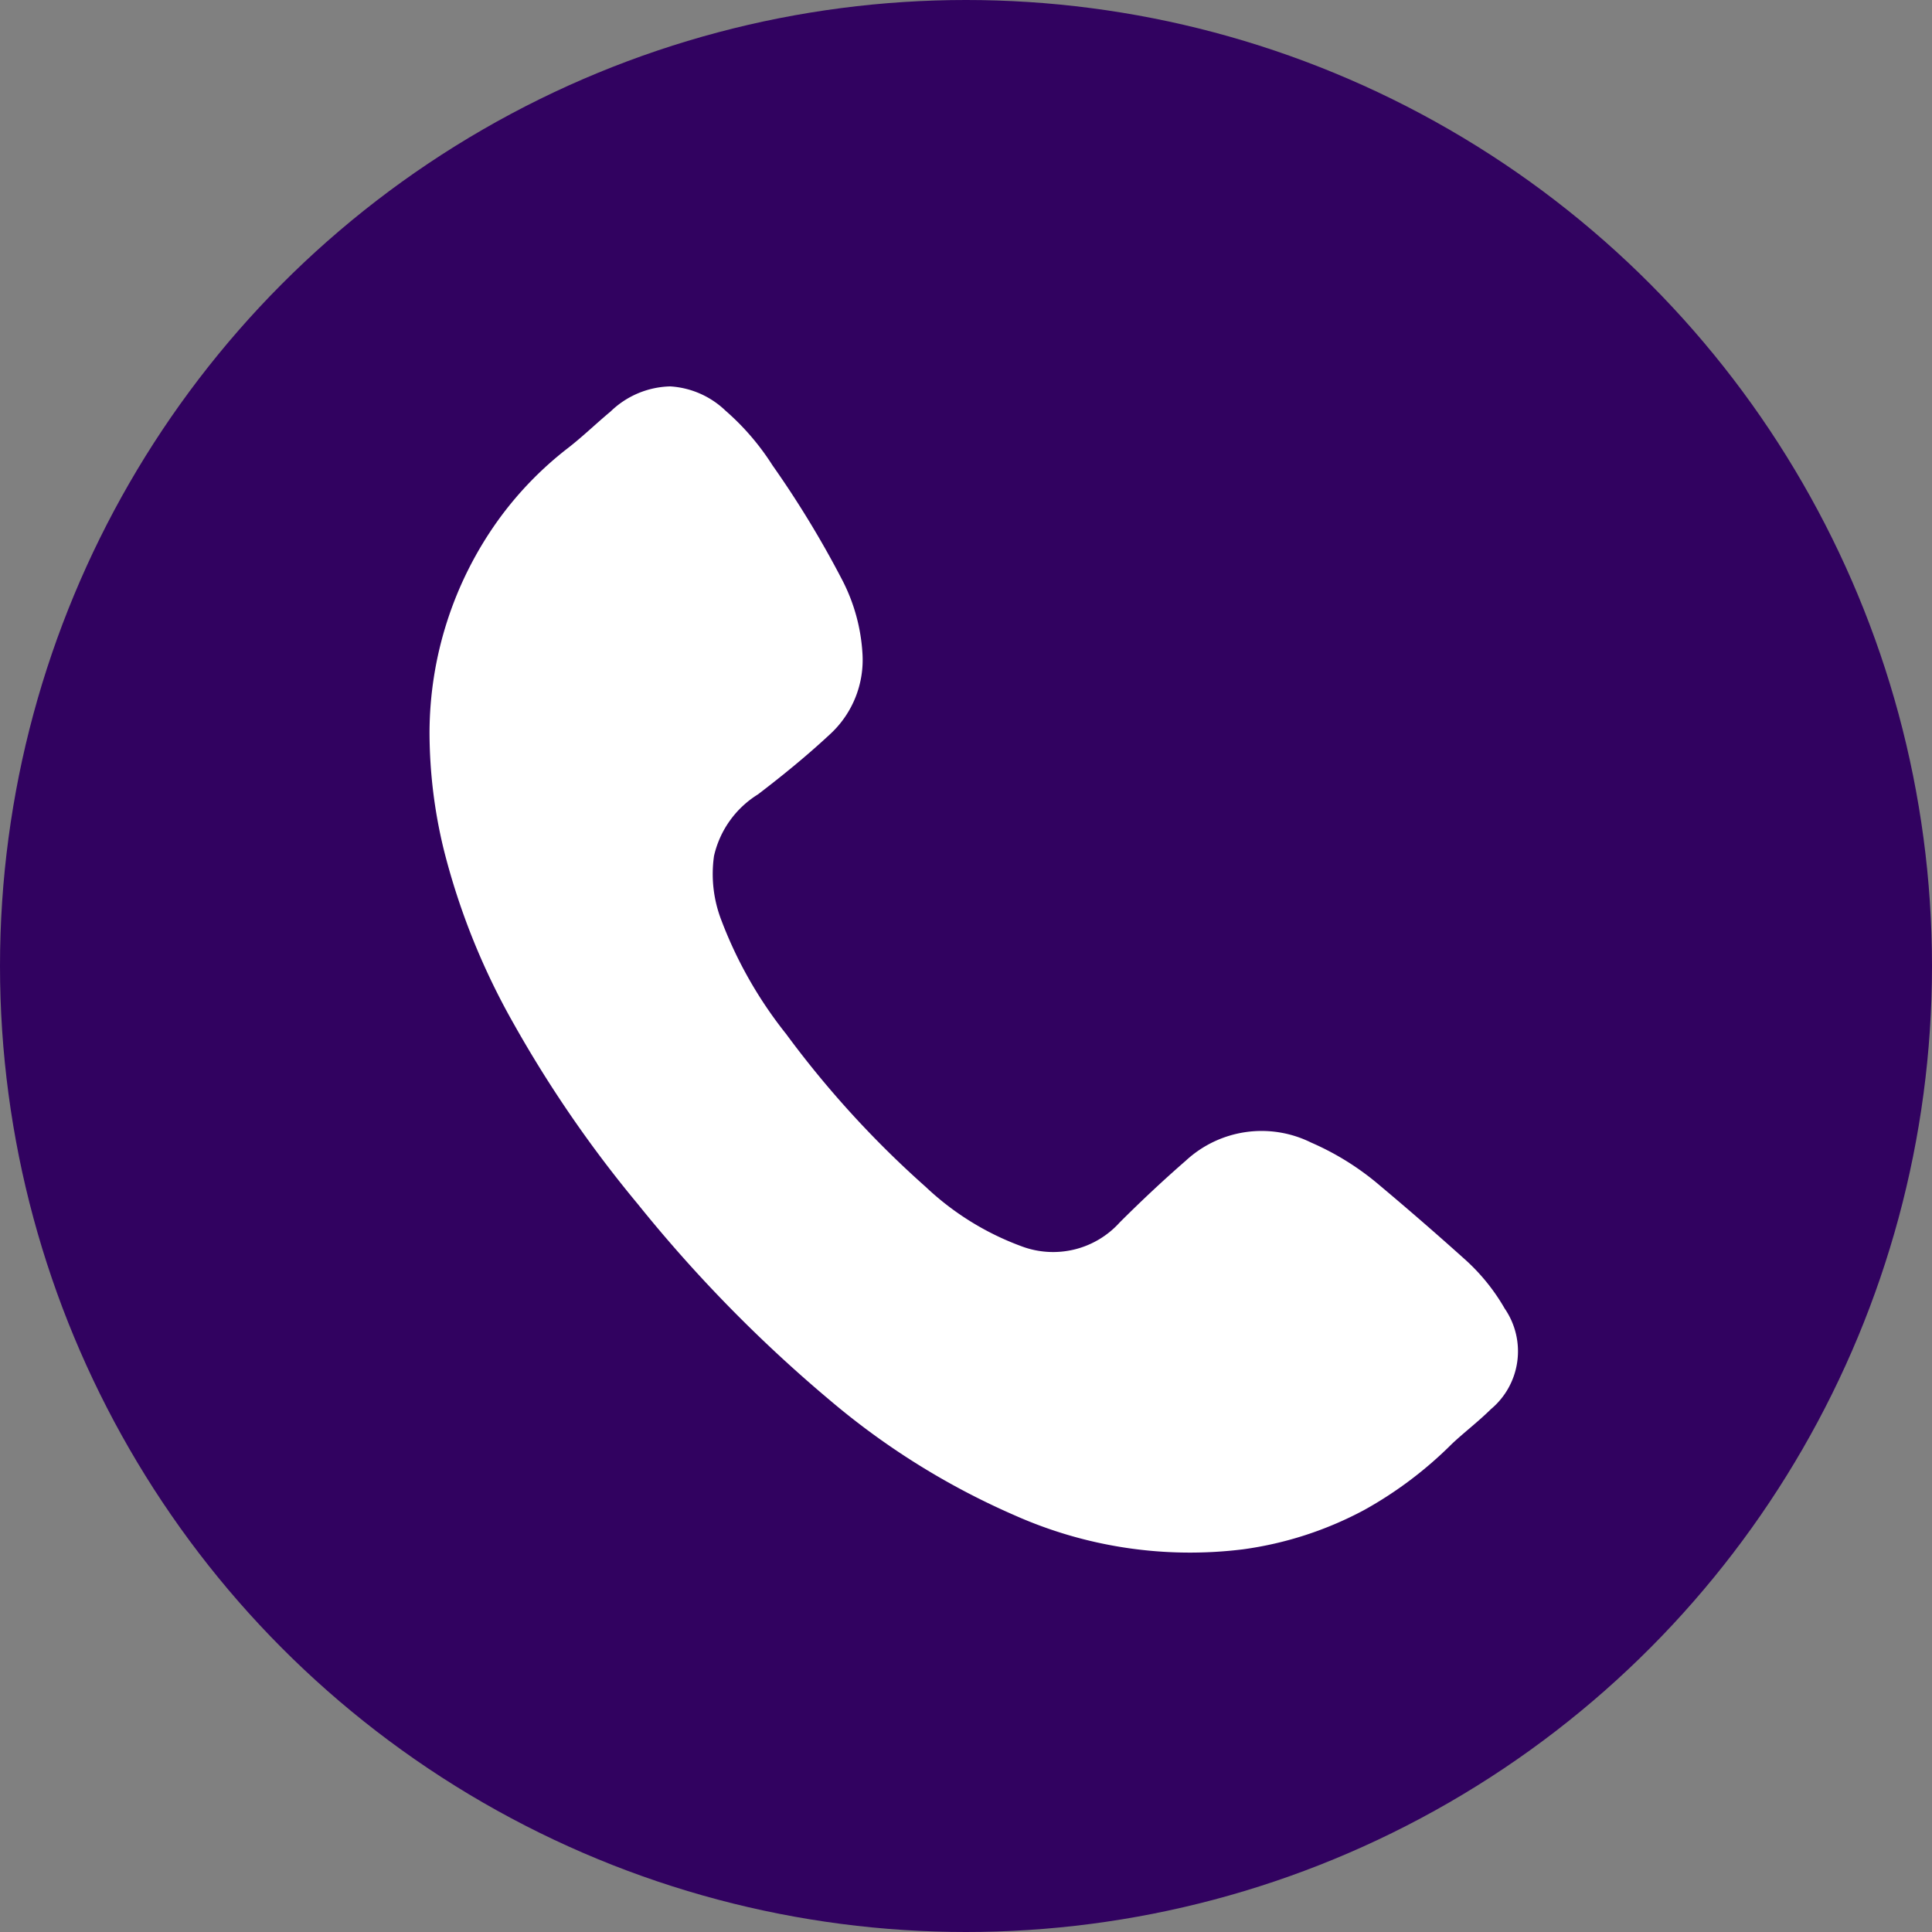
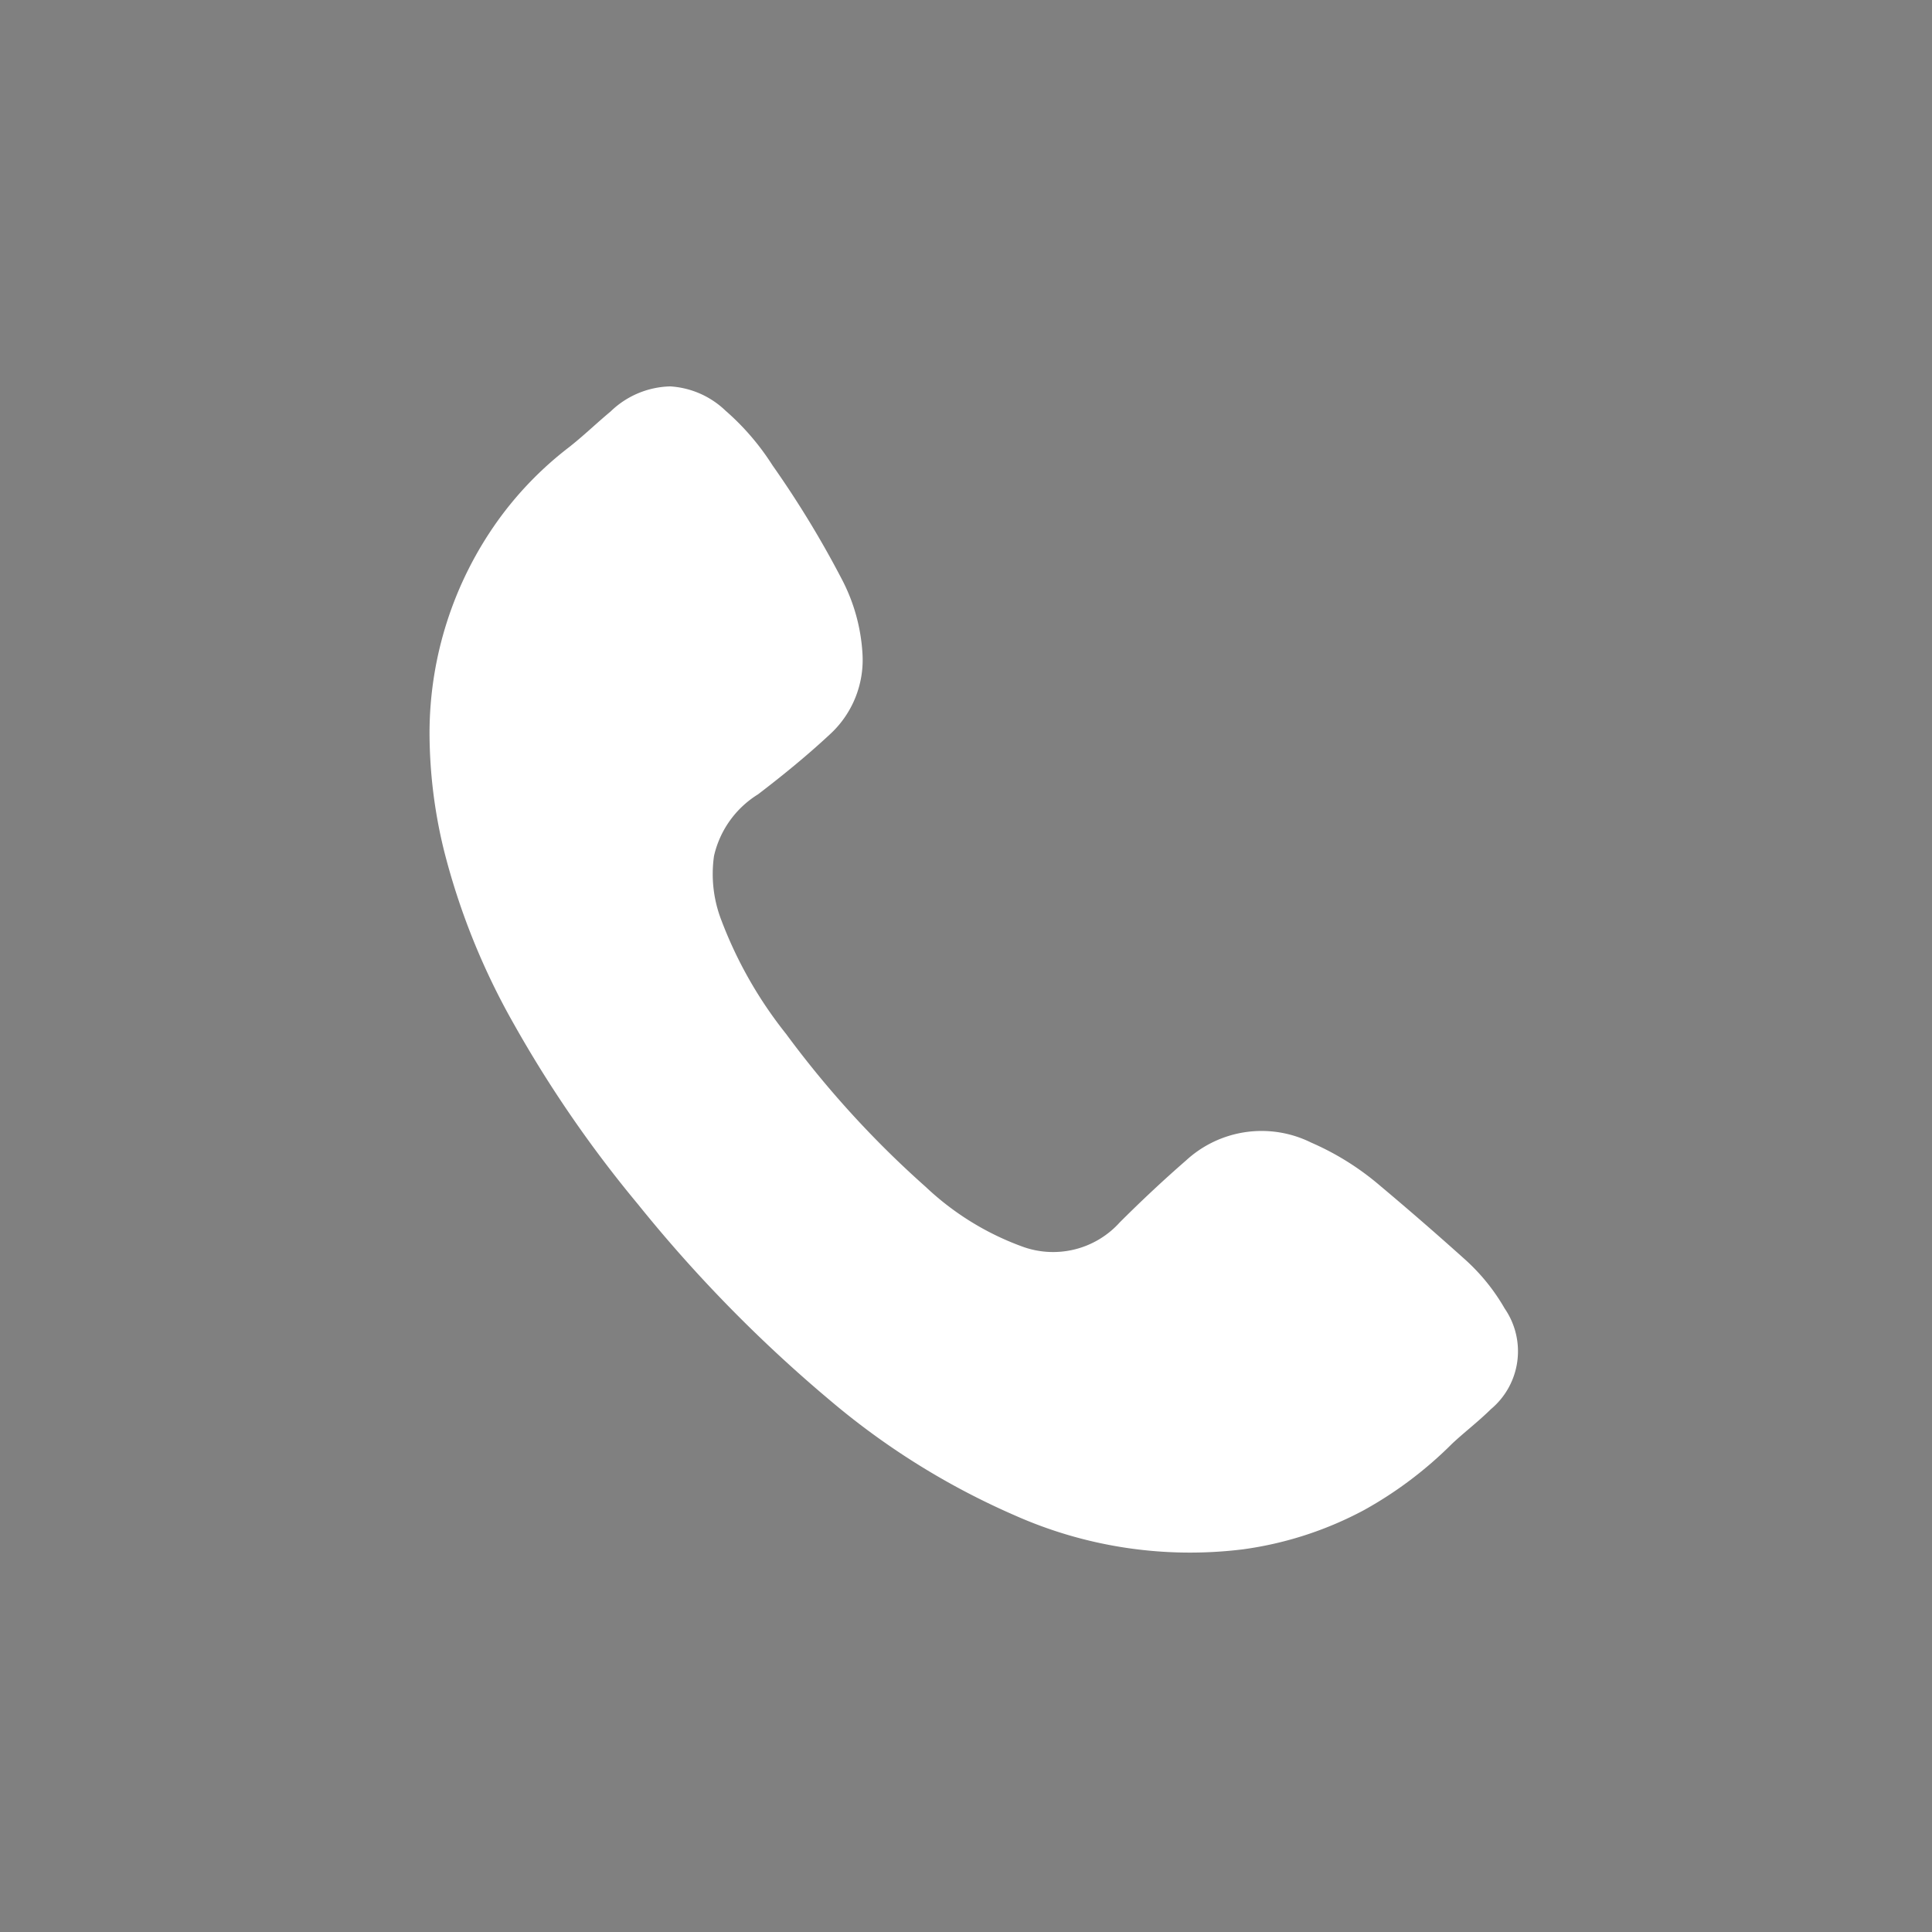
<svg xmlns="http://www.w3.org/2000/svg" width="28" height="28" viewBox="0 0 28 28">
  <rect x="0" y="0" width="28" height="28" fill="#808080" stroke="none" />
  <g id="Group_2164" data-name="Group 2164" transform="translate(-1308 -6049)">
-     <circle id="Ellipse_90" data-name="Ellipse 90" cx="14" cy="14" r="14" transform="translate(1308 6049)" fill="#310260" />
-     <path id="Path_1542" data-name="Path 1542" d="M9362,7706.038a5.3,5.3,0,0,1,.983-3.06,5.063,5.063,0,0,1,1.029-1.066c.212-.165.406-.354.612-.525a1.283,1.283,0,0,1,.865-.364,1.268,1.268,0,0,1,.8.351,3.635,3.635,0,0,1,.681.792,14.47,14.47,0,0,1,1.015,1.67,2.652,2.652,0,0,1,.289,1.05,1.463,1.463,0,0,1-.476,1.184c-.33.307-.68.592-1.037.865a1.42,1.42,0,0,0-.638.893,1.855,1.855,0,0,0,.107.933,6.106,6.106,0,0,0,.938,1.647,14.325,14.325,0,0,0,2.023,2.216,4.049,4.049,0,0,0,1.386.86,1.3,1.3,0,0,0,1.428-.347c.309-.308.627-.607.956-.893a1.616,1.616,0,0,1,1.816-.262,3.954,3.954,0,0,1,1,.626q.614.515,1.211,1.051a2.894,2.894,0,0,1,.594.728,1.093,1.093,0,0,1-.2,1.459c-.179.177-.38.33-.562.5a5.728,5.728,0,0,1-1.274.961,5.194,5.194,0,0,1-1.756.57,6.249,6.249,0,0,1-3.308-.492,10.8,10.8,0,0,1-2.68-1.669,20.428,20.428,0,0,1-2.782-2.841,17.464,17.464,0,0,1-1.8-2.615,10.088,10.088,0,0,1-1.013-2.522A7.192,7.192,0,0,1,9362,7706.038Z" transform="translate(-8047.775 -1646.423)" fill="#fff" />
+     <path id="Path_1542" data-name="Path 1542" d="M9362,7706.038a5.3,5.3,0,0,1,.983-3.06,5.063,5.063,0,0,1,1.029-1.066c.212-.165.406-.354.612-.525a1.283,1.283,0,0,1,.865-.364,1.268,1.268,0,0,1,.8.351,3.635,3.635,0,0,1,.681.792,14.47,14.47,0,0,1,1.015,1.67,2.652,2.652,0,0,1,.289,1.05,1.463,1.463,0,0,1-.476,1.184c-.33.307-.68.592-1.037.865a1.42,1.42,0,0,0-.638.893,1.855,1.855,0,0,0,.107.933,6.106,6.106,0,0,0,.938,1.647,14.325,14.325,0,0,0,2.023,2.216,4.049,4.049,0,0,0,1.386.86,1.3,1.3,0,0,0,1.428-.347c.309-.308.627-.607.956-.893a1.616,1.616,0,0,1,1.816-.262,3.954,3.954,0,0,1,1,.626q.614.515,1.211,1.051a2.894,2.894,0,0,1,.594.728,1.093,1.093,0,0,1-.2,1.459c-.179.177-.38.33-.562.5a5.728,5.728,0,0,1-1.274.961,5.194,5.194,0,0,1-1.756.57,6.249,6.249,0,0,1-3.308-.492,10.8,10.8,0,0,1-2.68-1.669,20.428,20.428,0,0,1-2.782-2.841,17.464,17.464,0,0,1-1.8-2.615,10.088,10.088,0,0,1-1.013-2.522A7.192,7.192,0,0,1,9362,7706.038" transform="translate(-8047.775 -1646.423)" fill="#fff" />
  </g>
</svg>